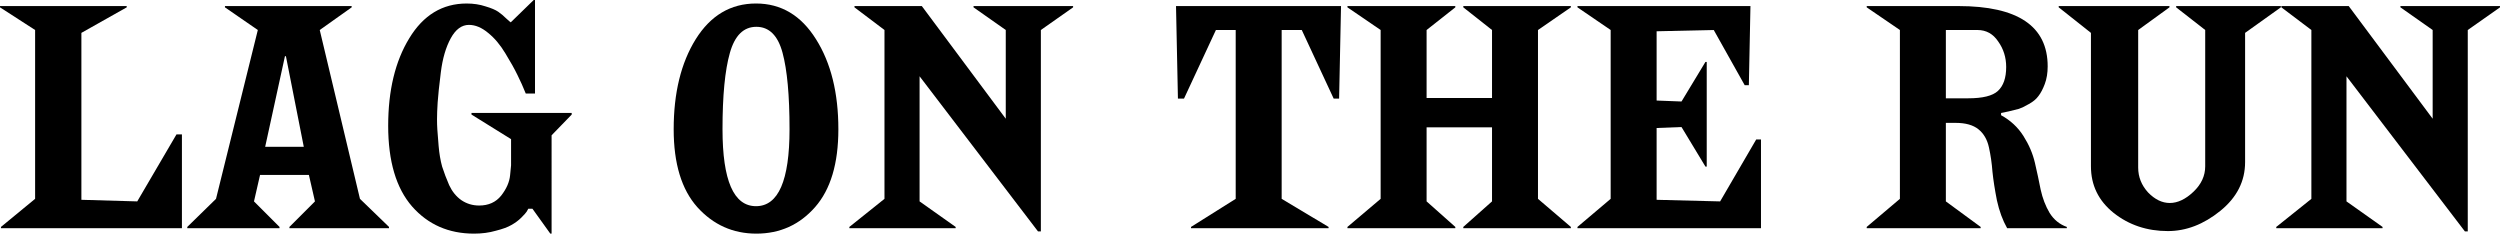
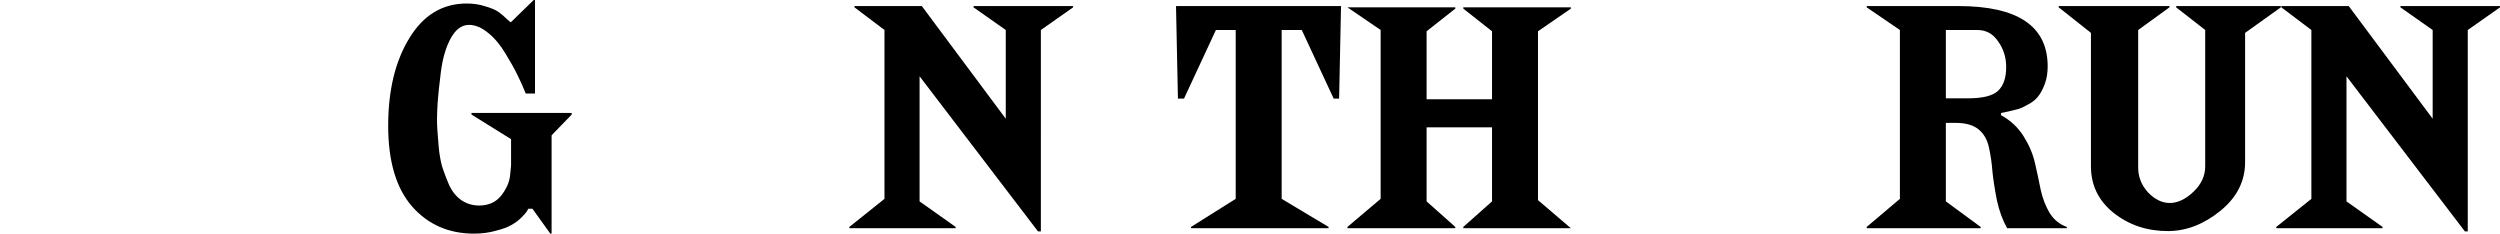
<svg xmlns="http://www.w3.org/2000/svg" width="552.655mm" height="51.647mm" viewBox="0 0 552.655 51.647" version="1.1" id="svg3009">
  <defs id="defs3003" />
  <g id="layer1" transform="translate(-2.788,-116.99)">
    <g aria-label="LAG ON THE RUN" style="font-style:normal;font-variant:normal;font-weight:normal;font-stretch:normal;font-size:70.556px;line-height:1;font-family:ChiselW01-Regular;-inkscape-font-specification:ChiselW01-Regular;letter-spacing:0px;word-spacing:0px;fill:#000000;fill-opacity:1;stroke:none;stroke-width:0.265" id="text3632">
-       <path d="M 43.005,167.437 H 3 v -0.282 l 7.549,-6.209 v -37.324 l -7.761,-5.009 v -0.282 H 30.799 v 0.282 l -10.019,5.644 v 36.901 l 12.347,0.353 8.678,-14.817 h 1.199 z" style="font-style:normal;font-variant:normal;font-weight:normal;font-stretch:normal;font-family:'FONTSPRING DEMO - Spike Bold';-inkscape-font-specification:'FONTSPRING DEMO - Spike Bold, ';stroke-width:0.265" id="path3634" />
-       <path d="M 88.781,167.437 H 66.768 v -0.282 l 5.644,-5.644 -1.341,-5.856 h -10.795 l -1.341,5.856 5.644,5.644 v 0.282 H 44.19 v -0.282 l 6.35,-6.209 9.243,-37.324 -7.267,-5.009 v -0.282 h 28.011 v 0.282 l -7.056,5.009 8.89,37.324 6.421,6.209 z M 69.943,149.446 65.992,129.408 h -0.212 l -4.374,20.038 z" style="font-style:normal;font-variant:normal;font-weight:normal;font-stretch:normal;font-family:'FONTSPRING DEMO - Spike Bold';-inkscape-font-specification:'FONTSPRING DEMO - Spike Bold, ';stroke-width:0.265" id="path3636" />
      <path d="m 124.724,168.637 h -0.282 l -3.951,-5.503 h -0.917 q -0.141,0.212 -0.353,0.635 -0.212,0.353 -1.199,1.341 -0.917,0.917 -2.187,1.623 -1.199,0.706 -3.457,1.27 -2.187,0.635 -4.798,0.635 -8.396,0 -13.688,-5.997 -5.292,-6.068 -5.292,-17.851 0,-11.712 4.657,-19.332 4.657,-7.691 12.7,-7.691 2.258,0 4.163,0.635 1.905,0.564 2.822,1.199 0.917,0.635 1.764,1.482 0.847,0.776 0.988,0.847 l 5.08,-4.939 h 0.282 v 20.673 h -2.046 q -0.847,-2.117 -1.834,-4.092 -0.988,-2.046 -2.681,-4.798 -1.693,-2.822 -3.81,-4.516 -2.117,-1.764 -4.233,-1.764 -2.399,0 -4.022,2.963 -1.623,2.963 -2.187,7.479 -0.564,4.516 -0.706,6.703 -0.141,2.187 -0.141,3.739 0,1.129 0.071,2.258 0.071,1.058 0.282,3.598 0.212,2.54 0.776,4.586 0.635,1.976 1.552,4.092 0.988,2.117 2.681,3.316 1.764,1.199 3.951,1.199 3.104,0 4.868,-2.187 1.764,-2.258 1.976,-4.516 l 0.212,-2.187 v -5.786 l -8.749,-5.433 v -0.353 h 22.154 v 0.353 l -4.445,4.586 z" style="font-style:normal;font-variant:normal;font-weight:normal;font-stretch:normal;font-family:'FONTSPRING DEMO - Spike Bold';-inkscape-font-specification:'FONTSPRING DEMO - Spike Bold, ';stroke-width:0.265" id="path3638" />
-       <path d="m 169.987,168.637 q -7.761,0 -13.053,-5.856 -5.221,-5.856 -5.221,-17.216 0,-12.065 4.868,-19.897 4.939,-7.902 13.335,-7.902 8.326,0 13.264,7.902 4.939,7.832 4.939,19.897 0,11.359 -5.151,17.216 -5.151,5.856 -12.982,5.856 z m -7.479,-23.072 q 0,17.004 7.408,17.004 7.408,0 7.408,-17.004 0,-11.218 -1.552,-16.933 -1.552,-5.715 -5.786,-5.715 -4.233,0 -5.856,5.786 -1.623,5.715 -1.623,16.863 z" style="font-style:normal;font-variant:normal;font-weight:normal;font-stretch:normal;font-family:'FONTSPRING DEMO - Spike Bold';-inkscape-font-specification:'FONTSPRING DEMO - Spike Bold, ';stroke-width:0.265" id="path3640" />
      <path d="m 232.884,168.143 h -0.635 L 206.073,133.853 v 27.658 l 7.973,5.644 v 0.282 h -23.495 v -0.282 l 7.761,-6.209 v -37.324 l -6.632,-5.009 v -0.282 h 14.887 l 18.556,24.906 v -19.614 l -7.126,-5.009 v -0.282 h 22.013 v 0.282 l -7.126,5.009 z" style="font-style:normal;font-variant:normal;font-weight:normal;font-stretch:normal;font-family:'FONTSPRING DEMO - Spike Bold';-inkscape-font-specification:'FONTSPRING DEMO - Spike Bold, ';stroke-width:0.265" id="path3642" />
      <path d="m 296.486,167.437 h -30.409 v -0.282 l 9.878,-6.209 v -37.324 h -4.374 l -7.056,15.169 h -1.341 l -0.423,-20.461 h 36.477 l -0.423,20.461 h -1.199 l -7.056,-15.169 h -4.445 v 37.324 l 10.372,6.209 z" style="font-style:normal;font-variant:normal;font-weight:normal;font-stretch:normal;font-family:'FONTSPRING DEMO - Spike Bold';-inkscape-font-specification:'FONTSPRING DEMO - Spike Bold, ';stroke-width:0.265" id="path3644" />
-       <path d="m 350.045,167.437 h -23.777 v -0.282 l 6.35,-5.644 v -16.369 h -14.464 v 16.369 l 6.35,5.644 v 0.282 h -23.848 v -0.282 l 7.338,-6.209 v -37.324 l -7.338,-5.009 v -0.282 h 23.848 v 0.282 l -6.35,5.009 v 15.028 H 332.618 v -15.028 l -6.35,-5.009 v -0.282 h 23.777 v 0.282 l -7.267,5.009 v 37.324 l 7.267,6.209 z" style="font-style:normal;font-variant:normal;font-weight:normal;font-stretch:normal;font-family:'FONTSPRING DEMO - Spike Bold';-inkscape-font-specification:'FONTSPRING DEMO - Spike Bold, ';stroke-width:0.265" id="path3646" />
-       <path d="m 392.075,167.437 h -40.569 v -0.282 l 7.338,-6.209 v -37.324 l -7.338,-5.009 v -0.282 h 38.241 l -0.353,17.498 h -0.917 l -6.844,-12.206 -12.629,0.282 v 15.311 l 5.503,0.212 5.292,-8.749 h 0.282 v 23.142 h -0.282 l -5.292,-8.749 -5.503,0.212 v 15.875 l 14.041,0.353 7.973,-13.688 h 1.058 z" style="font-style:normal;font-variant:normal;font-weight:normal;font-stretch:normal;font-family:'FONTSPRING DEMO - Spike Bold';-inkscape-font-specification:'FONTSPRING DEMO - Spike Bold, ';stroke-width:0.265" id="path3648" />
+       <path d="m 350.045,167.437 h -23.777 v -0.282 l 6.35,-5.644 v -16.369 h -14.464 v 16.369 l 6.35,5.644 v 0.282 h -23.848 v -0.282 l 7.338,-6.209 v -37.324 l -7.338,-5.009 h 23.848 v 0.282 l -6.35,5.009 v 15.028 H 332.618 v -15.028 l -6.35,-5.009 v -0.282 h 23.777 v 0.282 l -7.267,5.009 v 37.324 l 7.267,6.209 z" style="font-style:normal;font-variant:normal;font-weight:normal;font-stretch:normal;font-family:'FONTSPRING DEMO - Spike Bold';-inkscape-font-specification:'FONTSPRING DEMO - Spike Bold, ';stroke-width:0.265" id="path3646" />
      <path d="m 459.685,167.437 h -13.194 q -1.482,-2.611 -2.258,-6.138 -0.706,-3.598 -0.988,-6.35 -0.212,-2.822 -0.776,-5.362 -0.564,-2.611 -2.328,-4.022 -1.764,-1.411 -5.009,-1.411 h -2.187 v 17.357 l 7.691,5.644 v 0.282 h -25.188 v -0.282 l 7.338,-6.209 v -37.324 l -7.338,-5.009 v -0.282 h 20.249 q 19.756,0 19.756,13.335 0,2.187 -0.635,3.881 -0.635,1.693 -1.411,2.681 -0.706,0.988 -2.117,1.764 -1.341,0.776 -2.187,1.058 -0.776,0.212 -2.258,0.564 -1.482,0.282 -1.693,0.353 v 0.494 q 3.104,1.693 4.939,4.586 1.834,2.893 2.54,5.927 0.706,3.034 1.27,5.927 0.635,2.893 1.976,5.151 1.411,2.258 3.81,3.104 z m -26.741,-28.716 h 4.939 q 4.798,0 6.562,-1.623 1.834,-1.693 1.834,-5.292 0,-3.175 -1.764,-5.644 -1.693,-2.54 -4.586,-2.54 h -6.985 z" style="font-style:normal;font-variant:normal;font-weight:normal;font-stretch:normal;font-family:'FONTSPRING DEMO - Spike Bold';-inkscape-font-specification:'FONTSPRING DEMO - Spike Bold, ';stroke-width:0.265" id="path3650" />
      <path d="m 490.275,153.749 v -30.127 l -6.421,-5.009 v -0.282 h 23.142 v 0.282 l -7.902,5.644 v 28.575 q 0,6.35 -5.503,10.795 -5.503,4.445 -11.571,4.445 -6.914,0 -11.994,-4.022 -5.009,-4.022 -5.009,-10.301 v -29.492 l -7.126,-5.644 v -0.282 h 24.483 v 0.282 l -6.914,5.009 v 30.409 q 0,3.104 2.187,5.503 2.258,2.328 4.798,2.328 2.611,0 5.221,-2.469 2.611,-2.469 2.611,-5.644 z" style="font-style:normal;font-variant:normal;font-weight:normal;font-stretch:normal;font-family:'FONTSPRING DEMO - Spike Bold';-inkscape-font-specification:'FONTSPRING DEMO - Spike Bold, ';stroke-width:0.265" id="path3652" />
      <path d="m 548.317,168.143 h -0.635 l -26.176,-34.29 v 27.658 l 7.973,5.644 v 0.282 h -23.495 v -0.282 l 7.761,-6.209 v -37.324 l -6.632,-5.009 v -0.282 h 14.887 l 18.556,24.906 v -19.614 l -7.126,-5.009 v -0.282 h 22.013 v 0.282 l -7.126,5.009 z" style="font-style:normal;font-variant:normal;font-weight:normal;font-stretch:normal;font-family:'FONTSPRING DEMO - Spike Bold';-inkscape-font-specification:'FONTSPRING DEMO - Spike Bold, ';stroke-width:0.265" id="path3654" />
    </g>
  </g>
</svg>